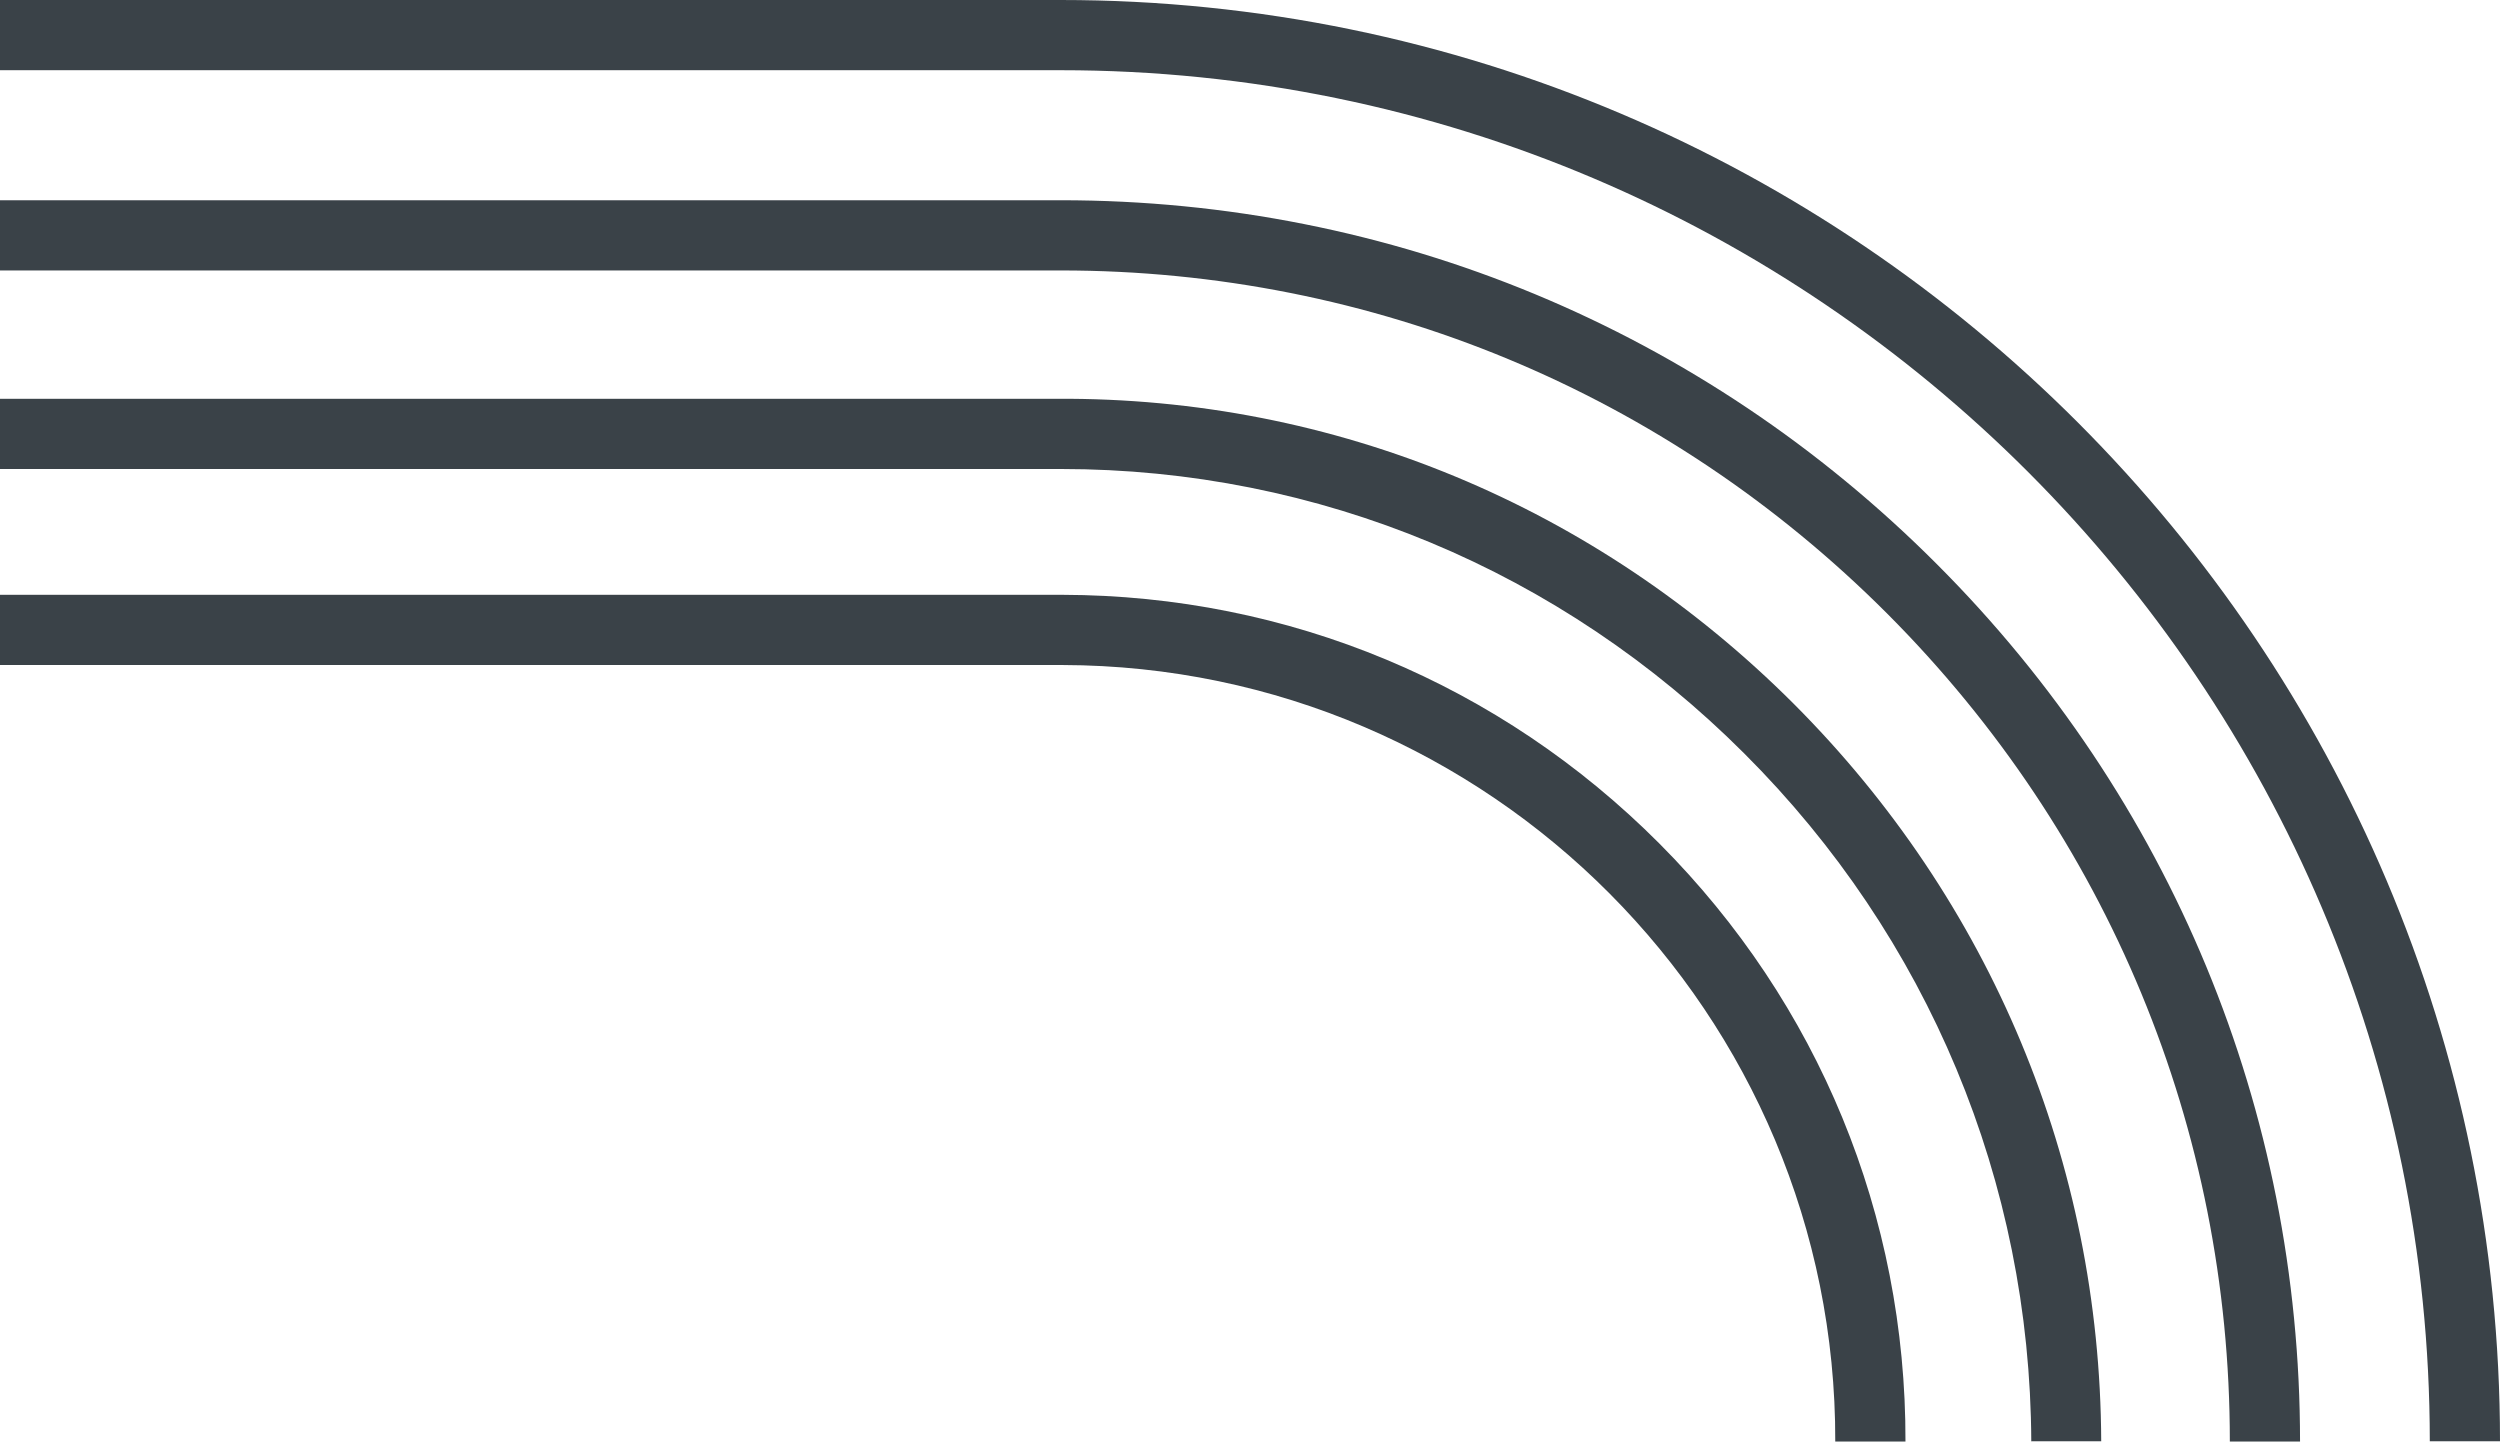
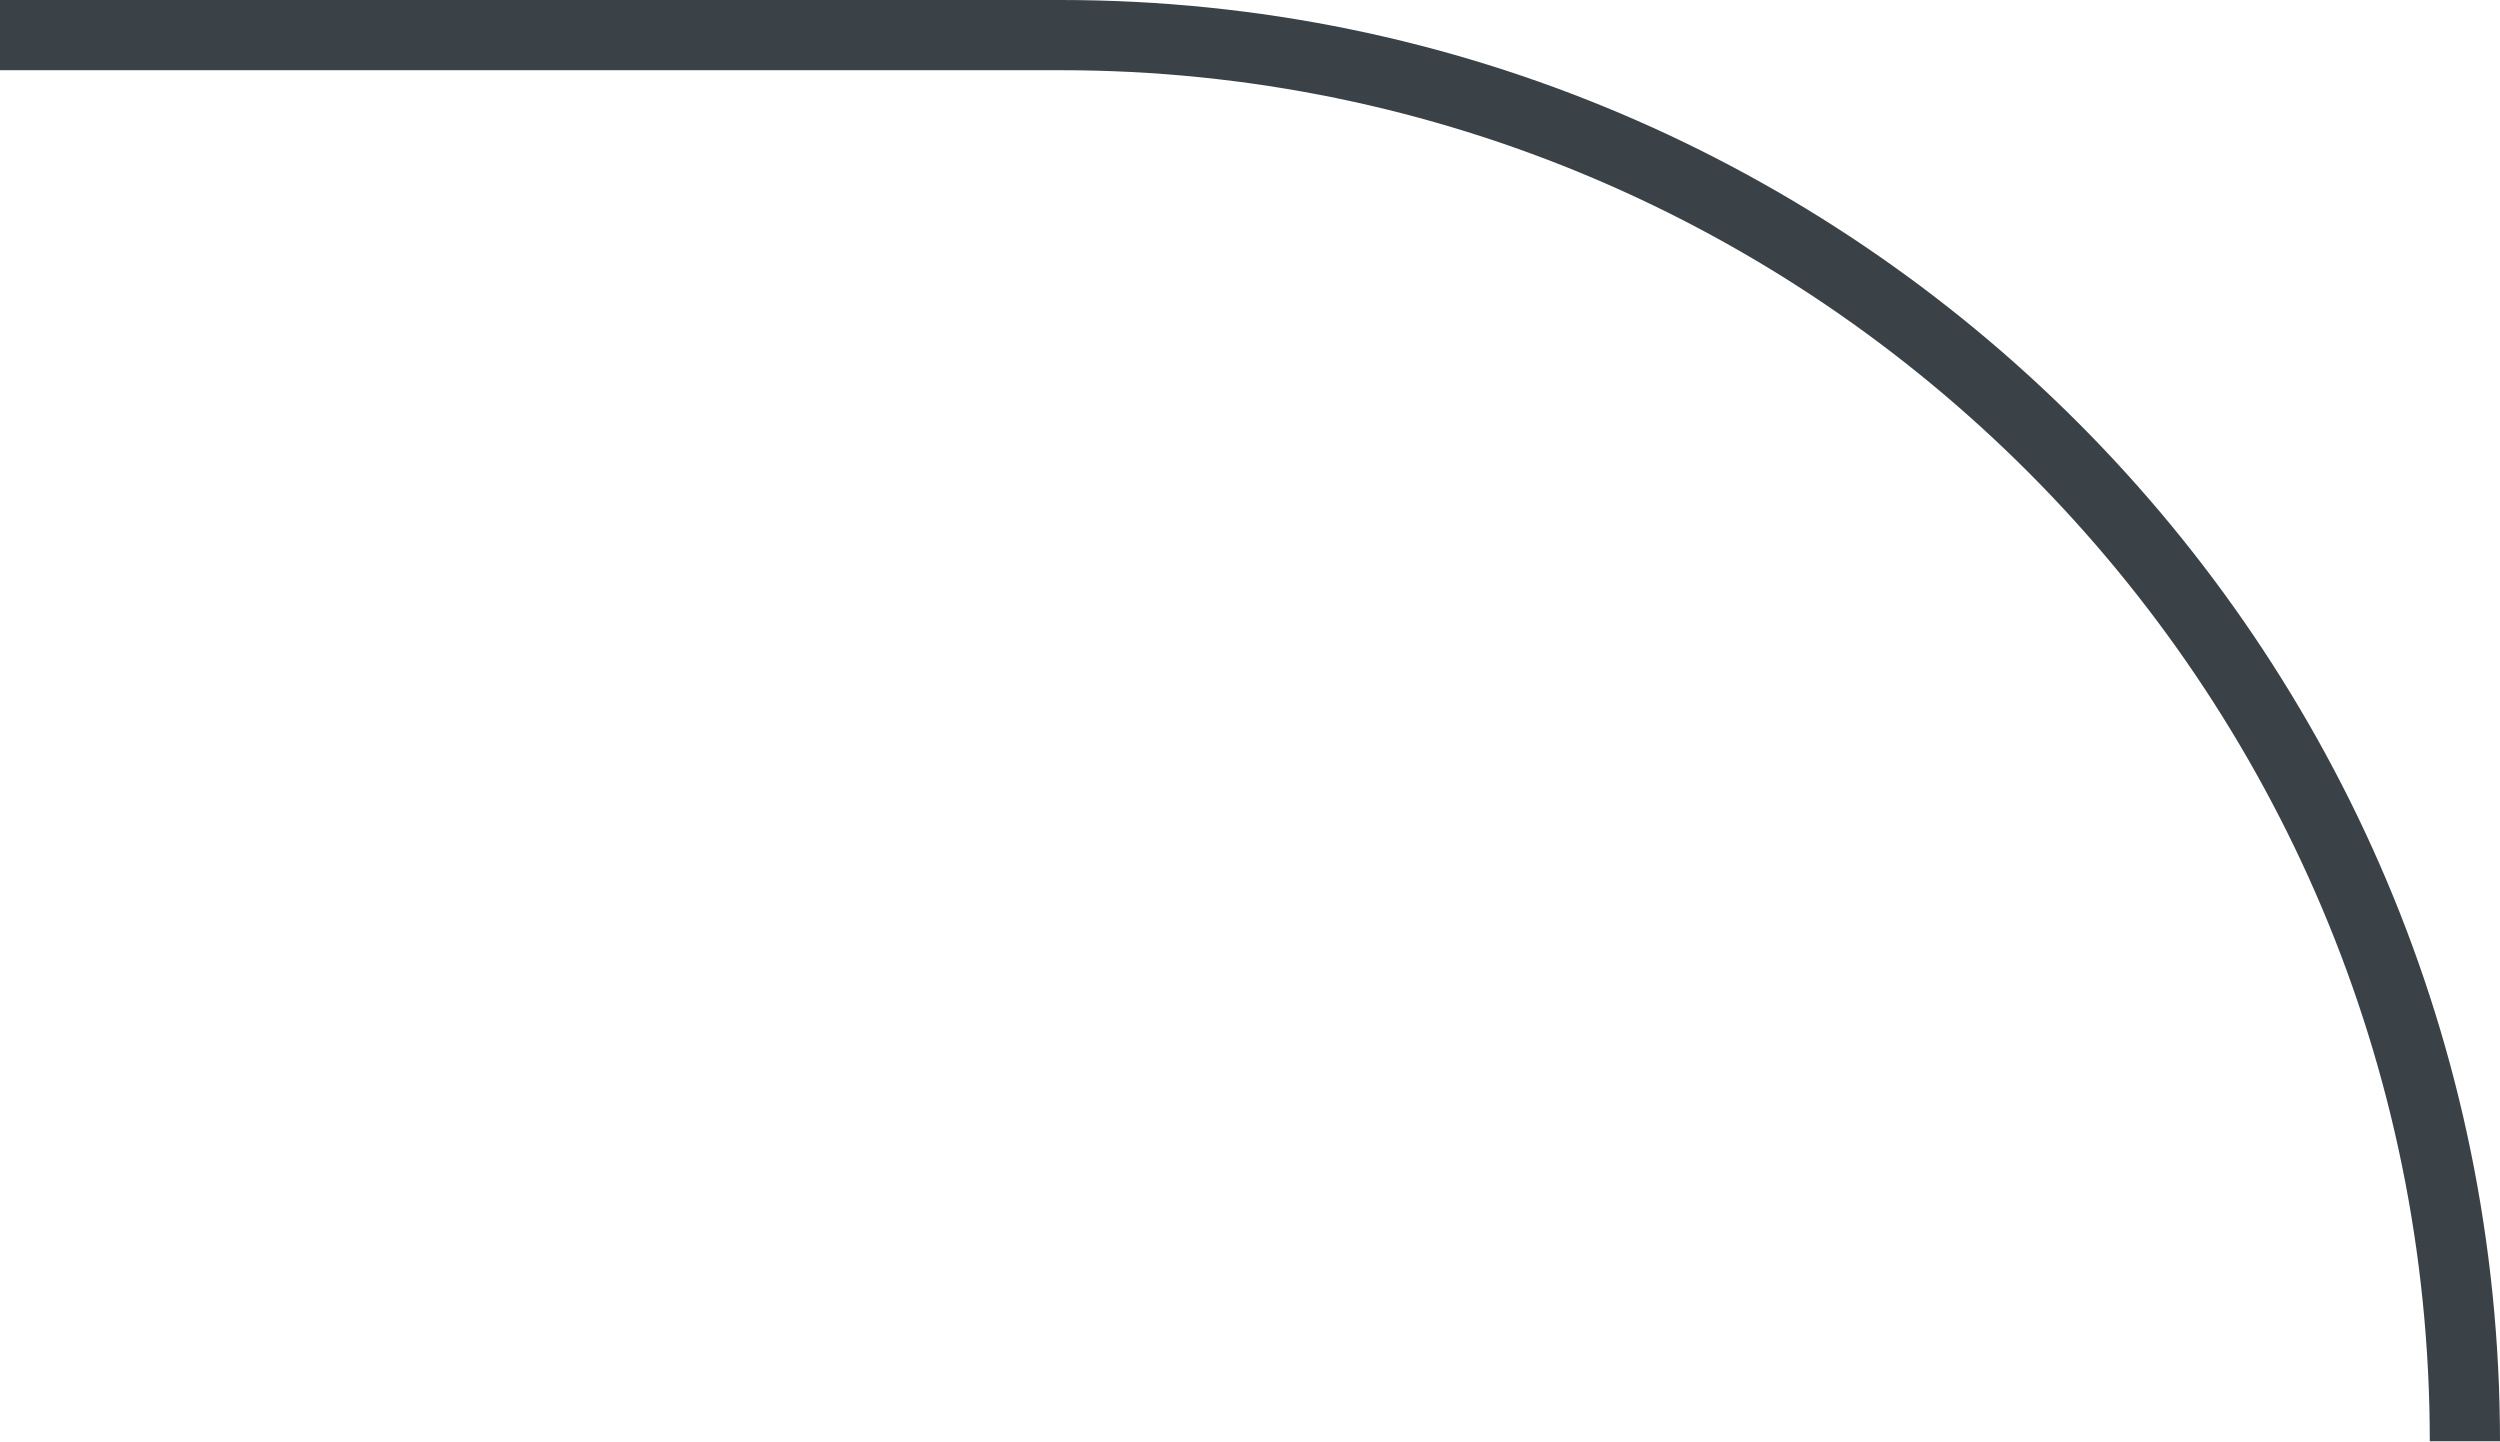
<svg xmlns="http://www.w3.org/2000/svg" id="Layer_1" viewBox="0 0 89.02 51.33">
  <defs>
    <style>.cls-1{fill:#3a4248;stroke-width:0px;}</style>
  </defs>
  <path class="cls-1" d="m89.02,51.32h-2.5c0-26.92-21.87-48.82-48.75-48.82H0V0h37.77c28.26,0,51.25,23.02,51.25,51.32Z" />
-   <path class="cls-1" d="m79.4,51.32c0-11.12-4.34-21.59-12.2-29.47-7.87-7.88-18.32-12.22-29.43-12.22H0v-2.5h37.77c11.78,0,22.86,4.6,31.2,12.96,8.34,8.35,12.93,19.45,12.93,31.24h-2.5Z" />
-   <path class="cls-1" d="m72.33,51.33c-.04-9.25-3.66-17.95-10.22-24.5-6.53-6.53-15.17-10.13-24.33-10.13H0v-2.5h37.63c9.89-.06,19.2,3.82,26.24,10.86,7.02,7.03,10.91,16.35,10.95,26.26h-2.5Z" />
-   <path class="cls-1" d="m67.85,51.33h-2.5c.04-15.21-12.3-27.61-27.51-27.65H0v-2.5h37.84c8.04.02,15.58,3.17,21.25,8.86,5.67,5.69,8.78,13.25,8.76,21.29Z" />
</svg>